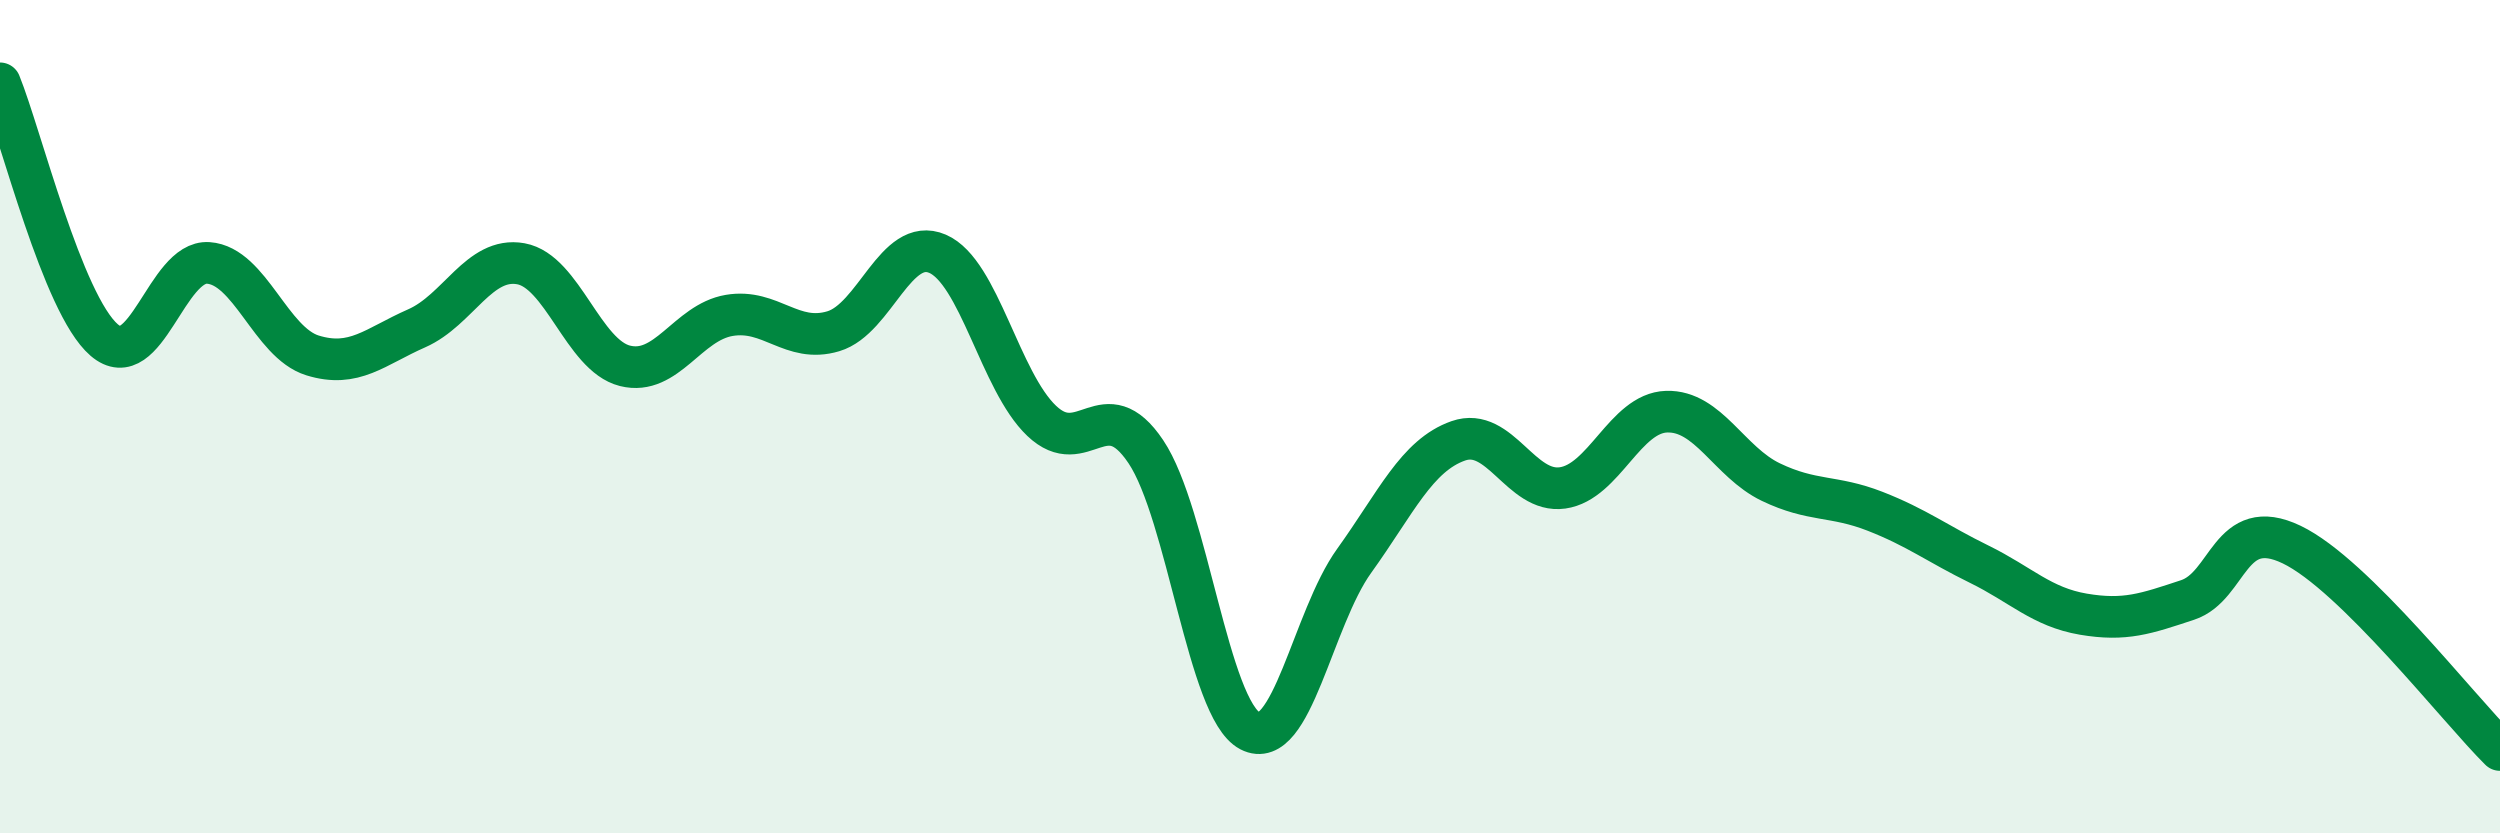
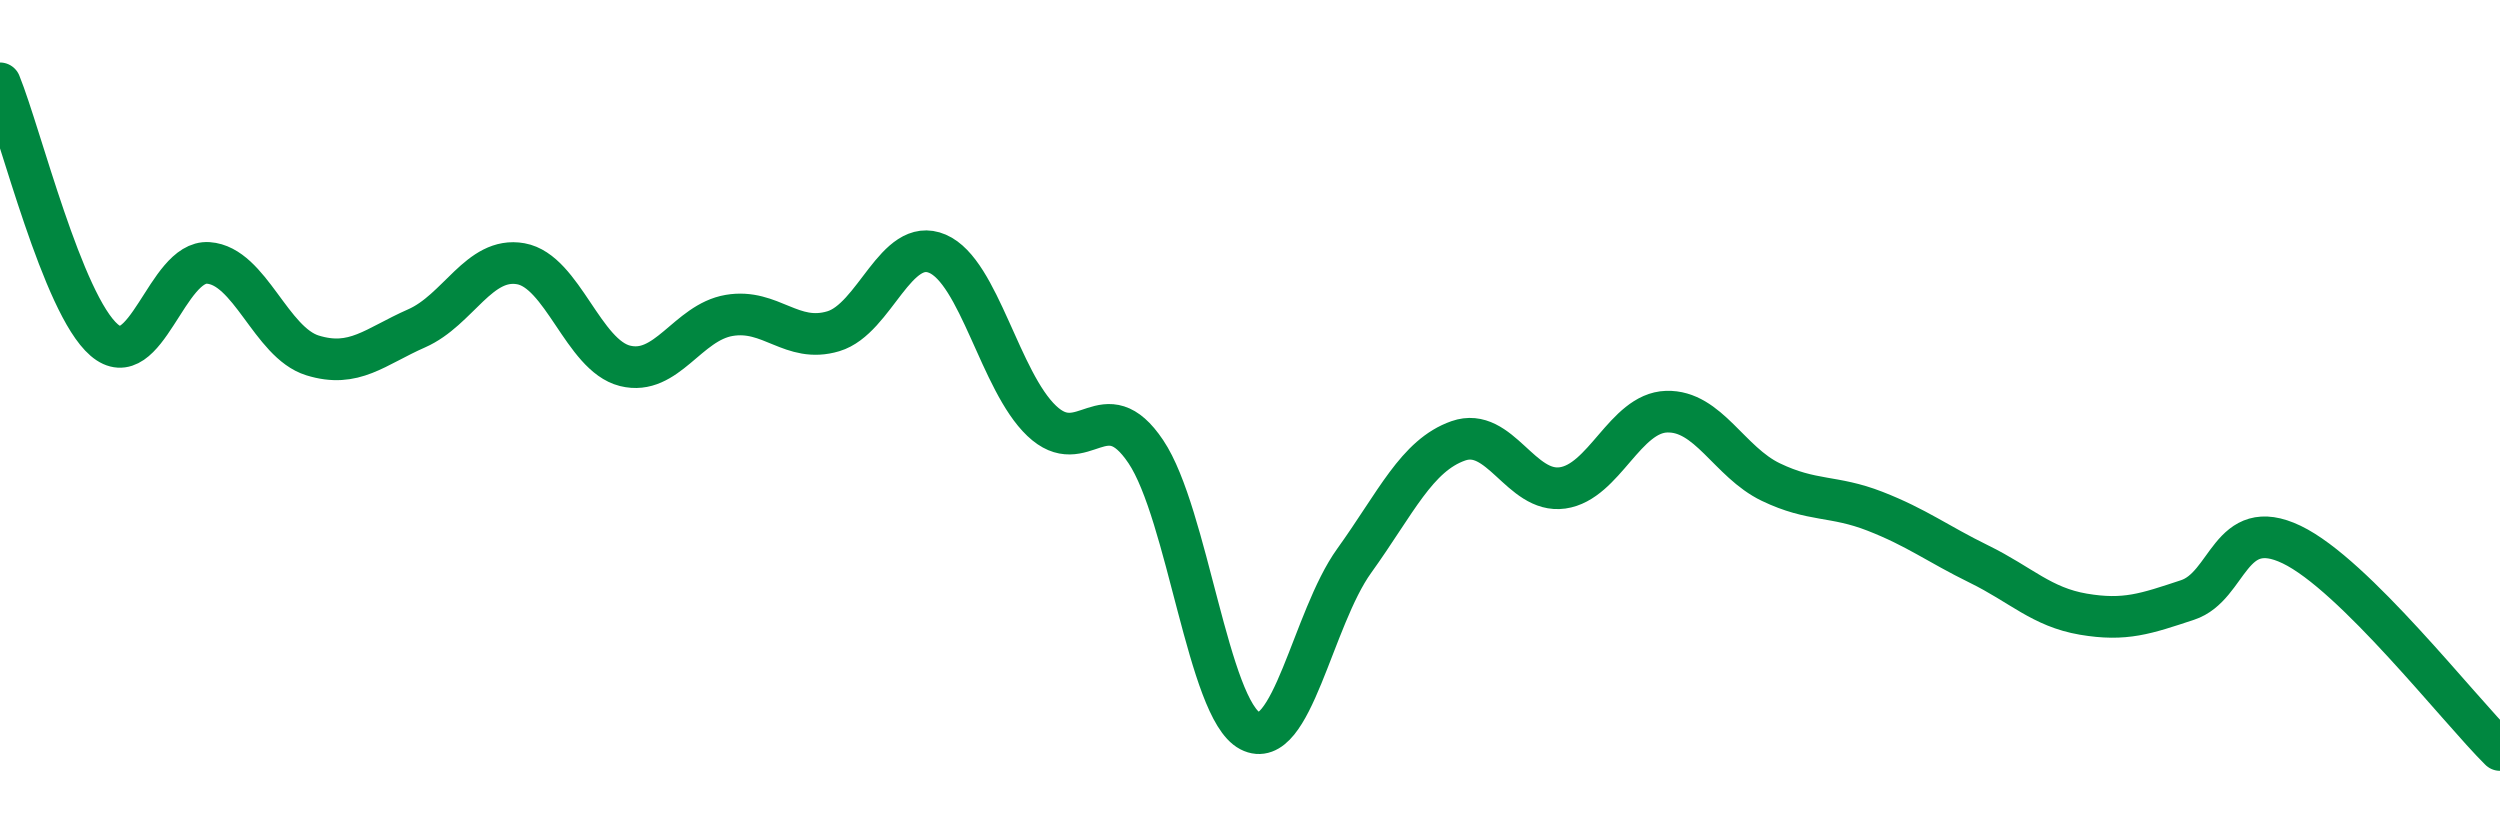
<svg xmlns="http://www.w3.org/2000/svg" width="60" height="20" viewBox="0 0 60 20">
-   <path d="M 0,2 C 0.5,3.23 1.5,7.3 2.5,8.16 C 3.5,9.02 4,6.24 5,6.31 C 6,6.38 6.5,8.22 7.5,8.53 C 8.5,8.84 9,8.32 10,7.88 C 11,7.44 11.5,6.15 12.5,6.33 C 13.5,6.51 14,8.53 15,8.78 C 16,9.03 16.5,7.74 17.5,7.57 C 18.5,7.4 19,8.25 20,7.95 C 21,7.65 21.5,5.66 22.5,6.09 C 23.5,6.52 24,9.15 25,10.1 C 26,11.05 26.5,9.35 27.5,10.84 C 28.5,12.33 29,17.02 30,17.54 C 31,18.06 31.5,14.85 32.5,13.46 C 33.5,12.07 34,10.93 35,10.58 C 36,10.23 36.5,11.85 37.5,11.71 C 38.5,11.57 39,9.91 40,9.88 C 41,9.85 41.5,11.09 42.5,11.57 C 43.5,12.05 44,11.88 45,12.27 C 46,12.66 46.5,13.05 47.5,13.54 C 48.5,14.03 49,14.57 50,14.74 C 51,14.91 51.5,14.73 52.5,14.4 C 53.5,14.07 53.5,12.35 55,13.07 C 56.5,13.79 59,17.01 60,18L60 20L0 20Z" fill="#008740" opacity="0.1" stroke-linecap="round" stroke-linejoin="round" />
  <path d="M 0,2 C 0.5,3.23 1.5,7.3 2.5,8.16 C 3.5,9.02 4,6.24 5,6.31 C 6,6.38 6.5,8.22 7.5,8.53 C 8.5,8.84 9,8.32 10,7.88 C 11,7.44 11.5,6.15 12.5,6.33 C 13.5,6.51 14,8.53 15,8.78 C 16,9.03 16.5,7.74 17.5,7.57 C 18.5,7.4 19,8.25 20,7.95 C 21,7.65 21.5,5.66 22.5,6.09 C 23.5,6.52 24,9.15 25,10.1 C 26,11.05 26.5,9.35 27.5,10.84 C 28.5,12.33 29,17.02 30,17.54 C 31,18.06 31.5,14.85 32.5,13.46 C 33.5,12.07 34,10.93 35,10.58 C 36,10.23 36.5,11.85 37.5,11.71 C 38.5,11.57 39,9.91 40,9.88 C 41,9.85 41.5,11.09 42.5,11.57 C 43.5,12.05 44,11.88 45,12.27 C 46,12.66 46.5,13.05 47.5,13.54 C 48.5,14.03 49,14.57 50,14.74 C 51,14.91 51.5,14.73 52.5,14.4 C 53.5,14.07 53.5,12.35 55,13.07 C 56.5,13.79 59,17.01 60,18" stroke="#008740" stroke-width="1" fill="none" stroke-linecap="round" stroke-linejoin="round" />
</svg>